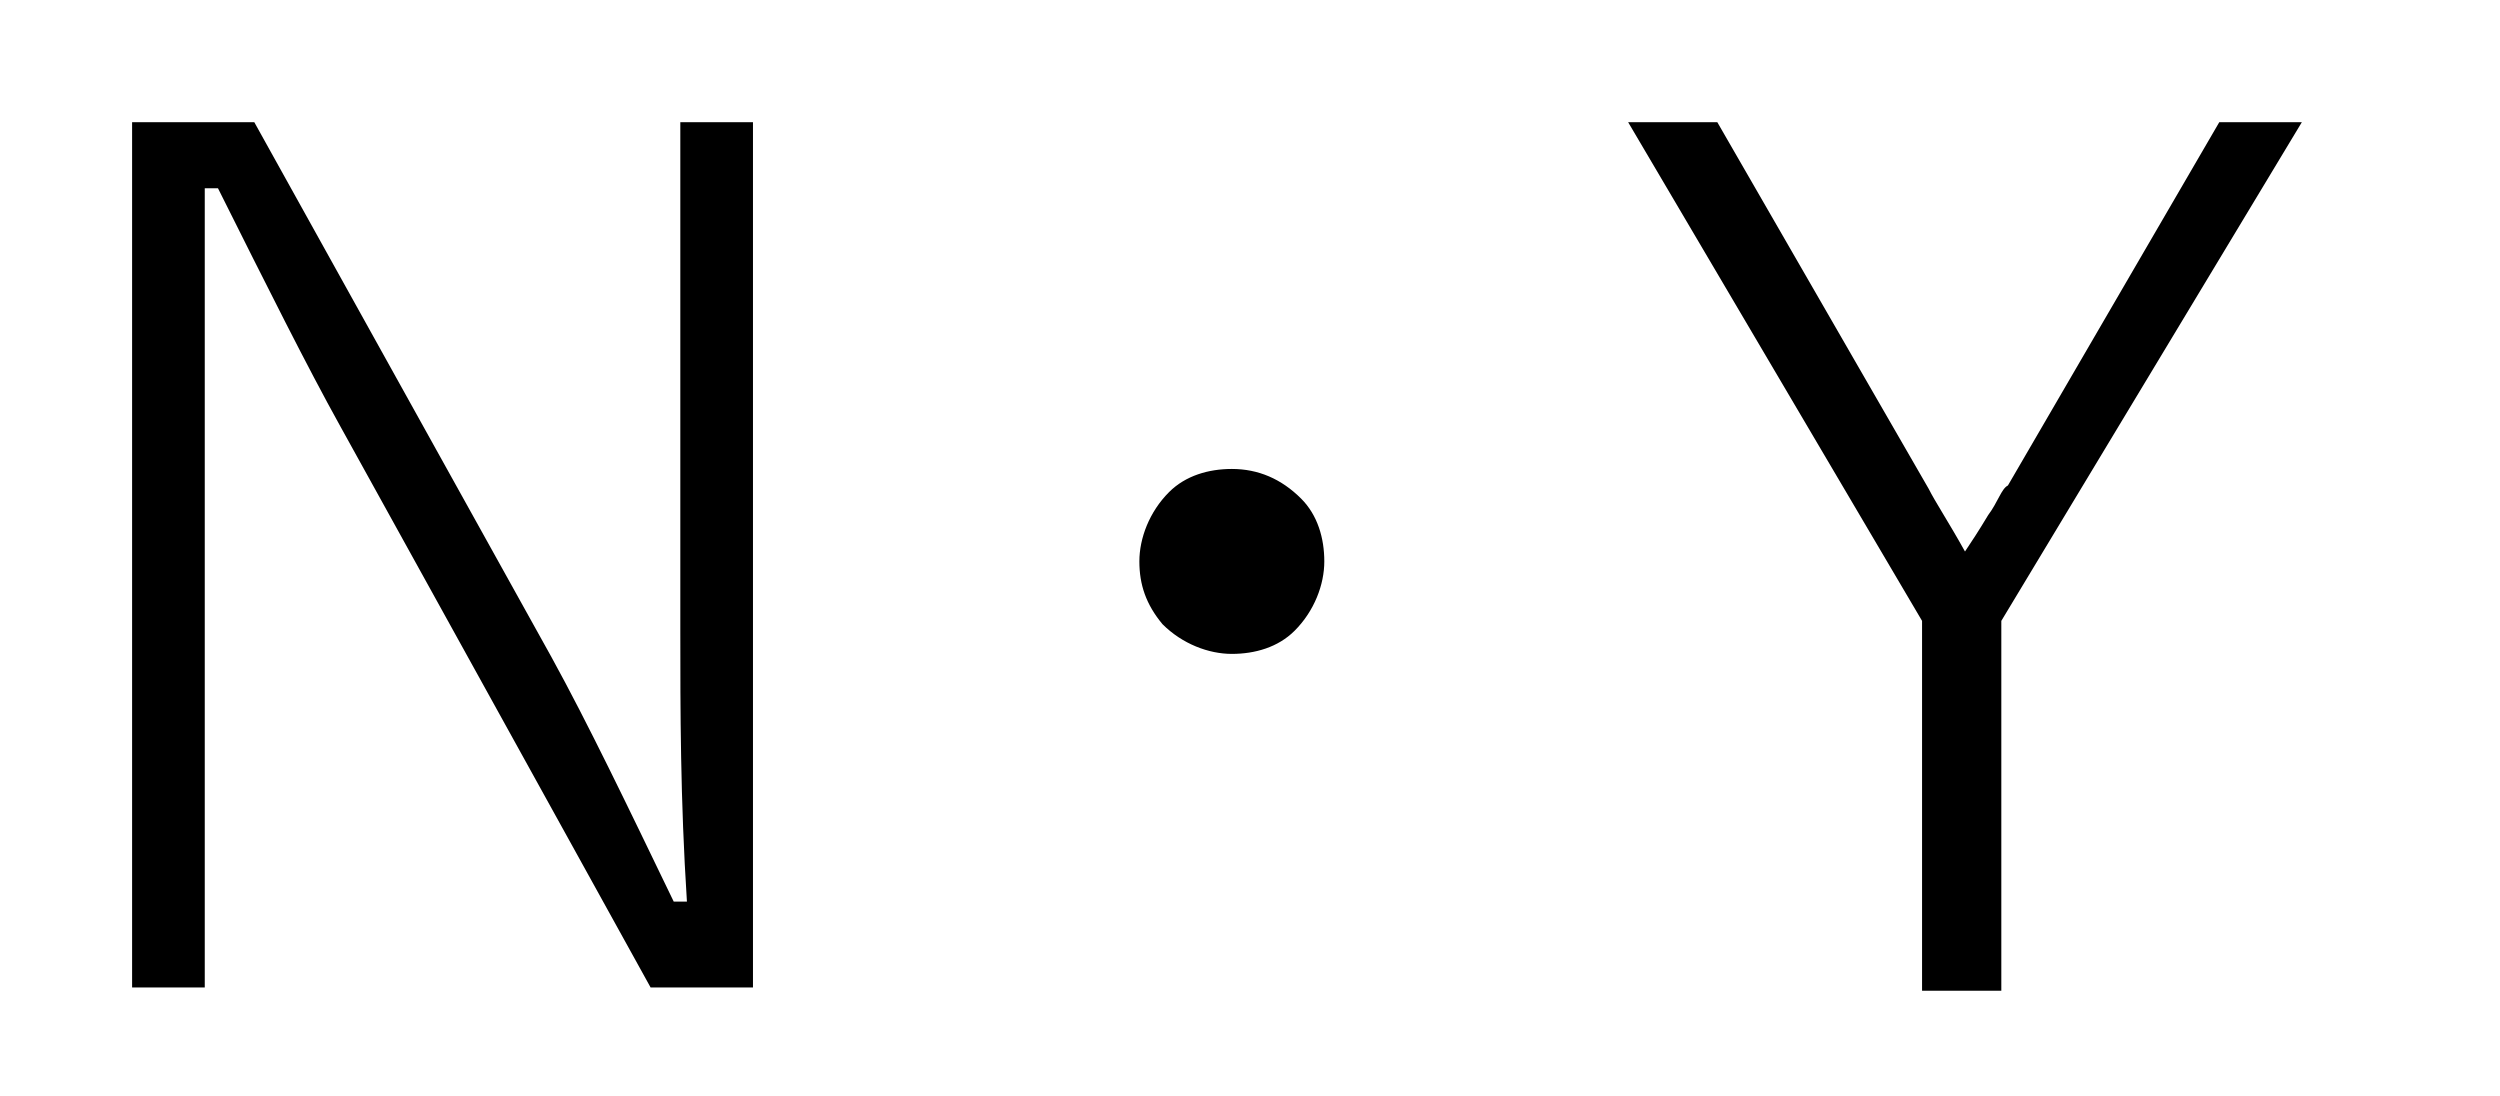
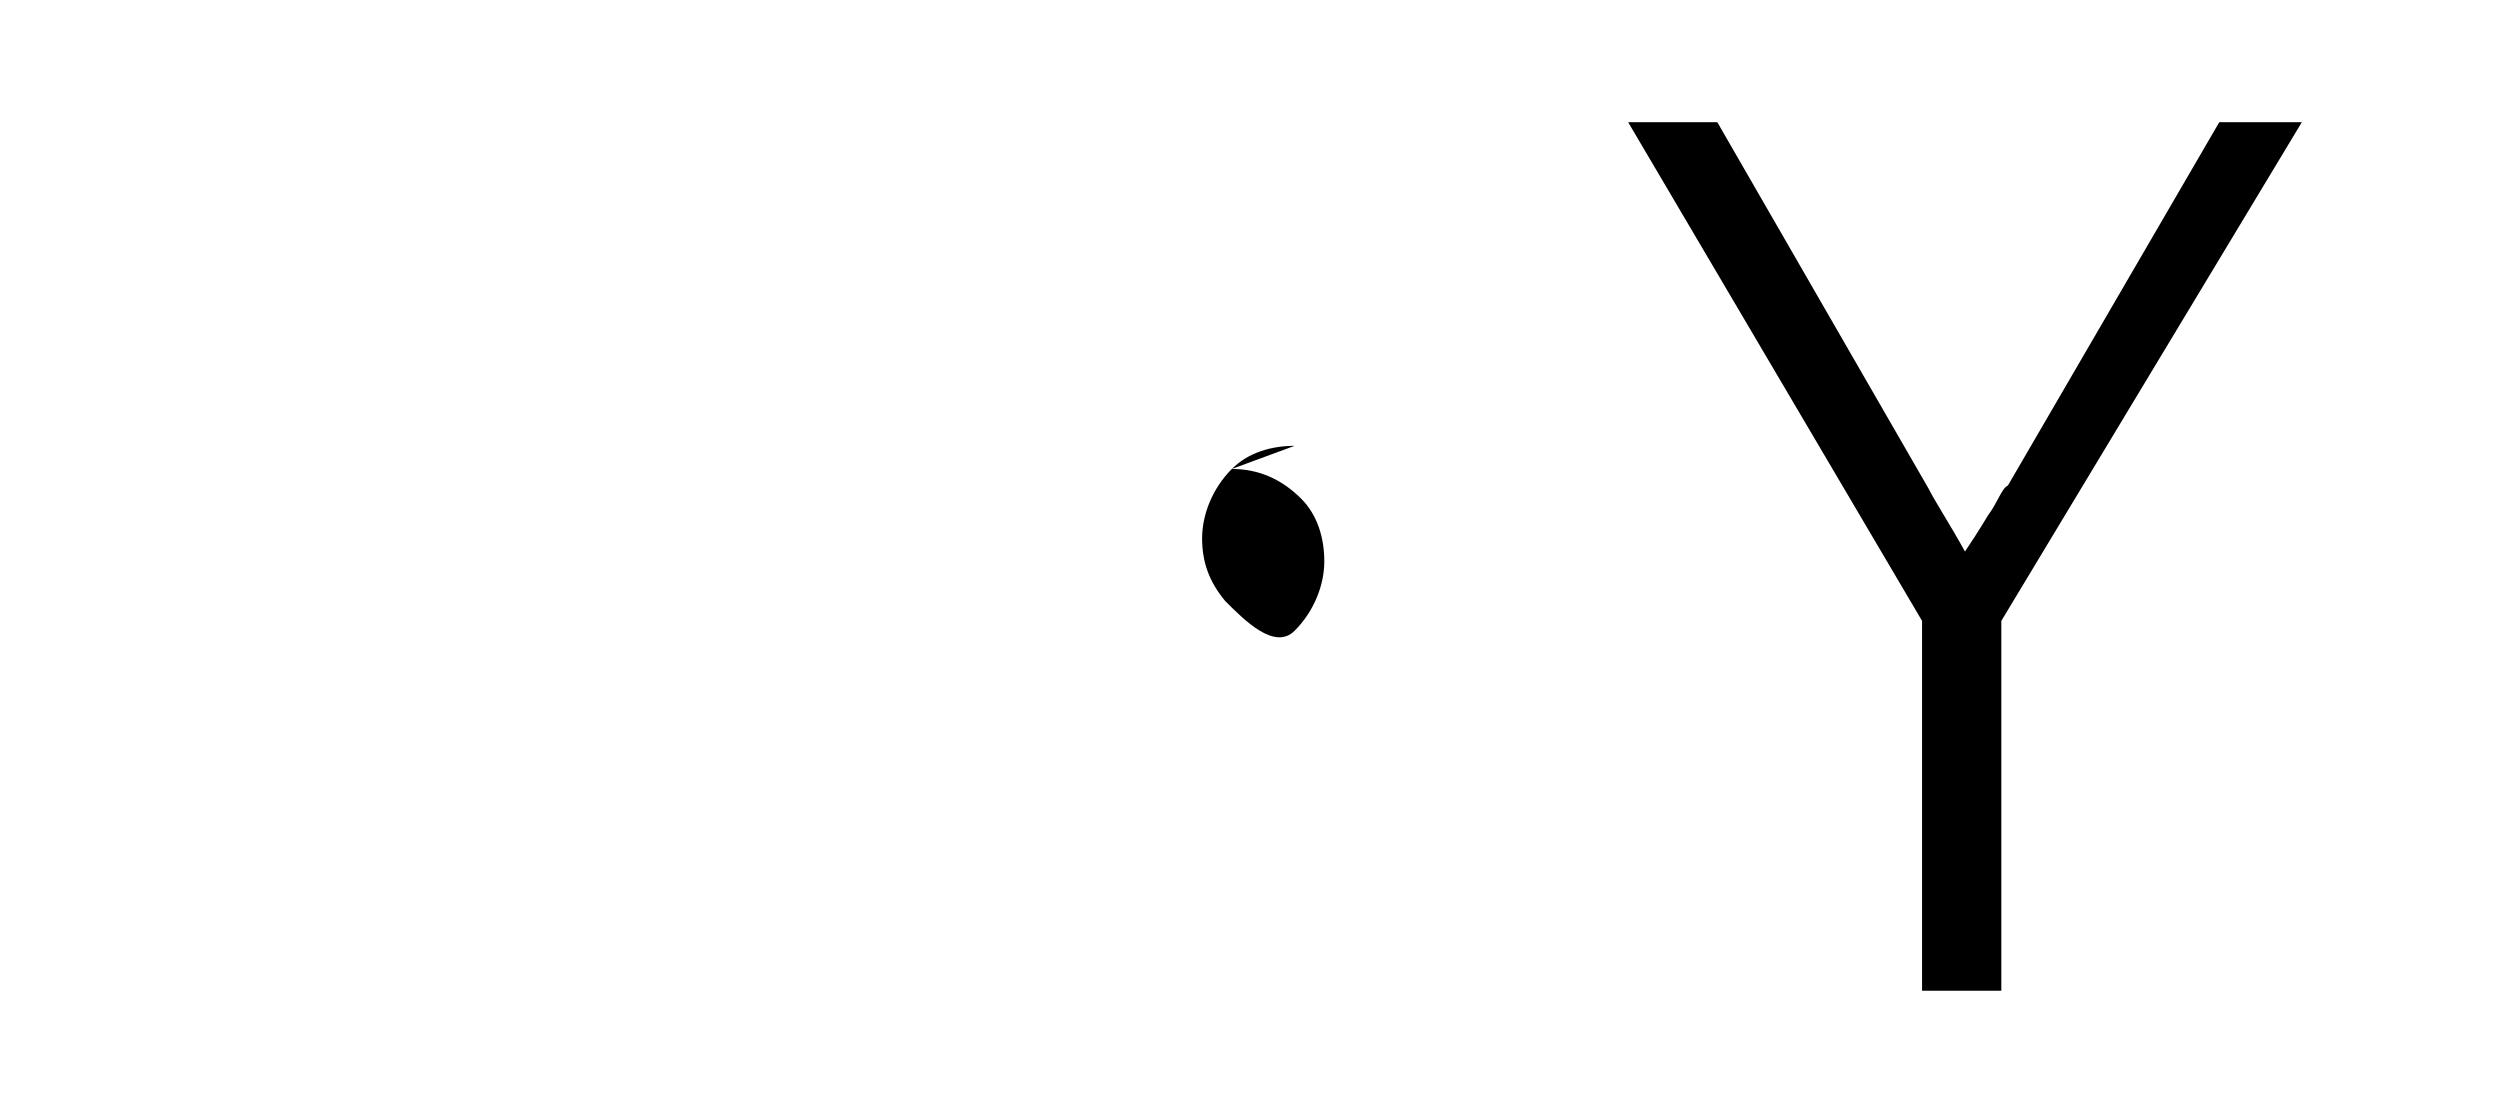
<svg xmlns="http://www.w3.org/2000/svg" id="_レイヤー_1" data-name="レイヤー_1" version="1.1" viewBox="0 0 75.7 33.2">
-   <path d="M22.8,3.7v26.2h-3.1L10.3,12.9c-1-1.8-2.2-4.2-3.7-7.2h-.4c0,3.7,0,6.4,0,7.9v16.3h-2.2V3.7h3.7l9,16.2c1.1,2,2.3,4.5,3.7,7.4h.4c-.2-3.1-.2-5.8-.2-8.2V3.7h2.2Z" />
-   <path d="M37.3,14.2c.8,0,1.5.3,2.1.9.5.5.7,1.2.7,1.9s-.3,1.5-.9,2.1c-.5.5-1.2.7-1.9.7s-1.5-.3-2.1-.9c-.5-.6-.7-1.2-.7-1.9s.3-1.5.9-2.1c.5-.5,1.2-.7,1.9-.7Z" />
+   <path d="M37.3,14.2c.8,0,1.5.3,2.1.9.5.5.7,1.2.7,1.9s-.3,1.5-.9,2.1s-1.5-.3-2.1-.9c-.5-.6-.7-1.2-.7-1.9s.3-1.5.9-2.1c.5-.5,1.2-.7,1.9-.7Z" />
  <path d="M69.7,3.7l-9.1,15.1v11.2h-2.4v-11.2l-8.9-15.1h2.7l6.4,11.1c.2.4.6,1,1.1,1.9.2-.3.4-.6.7-1.1.3-.4.4-.8.6-.9l6.4-11h2.6Z" />
</svg>